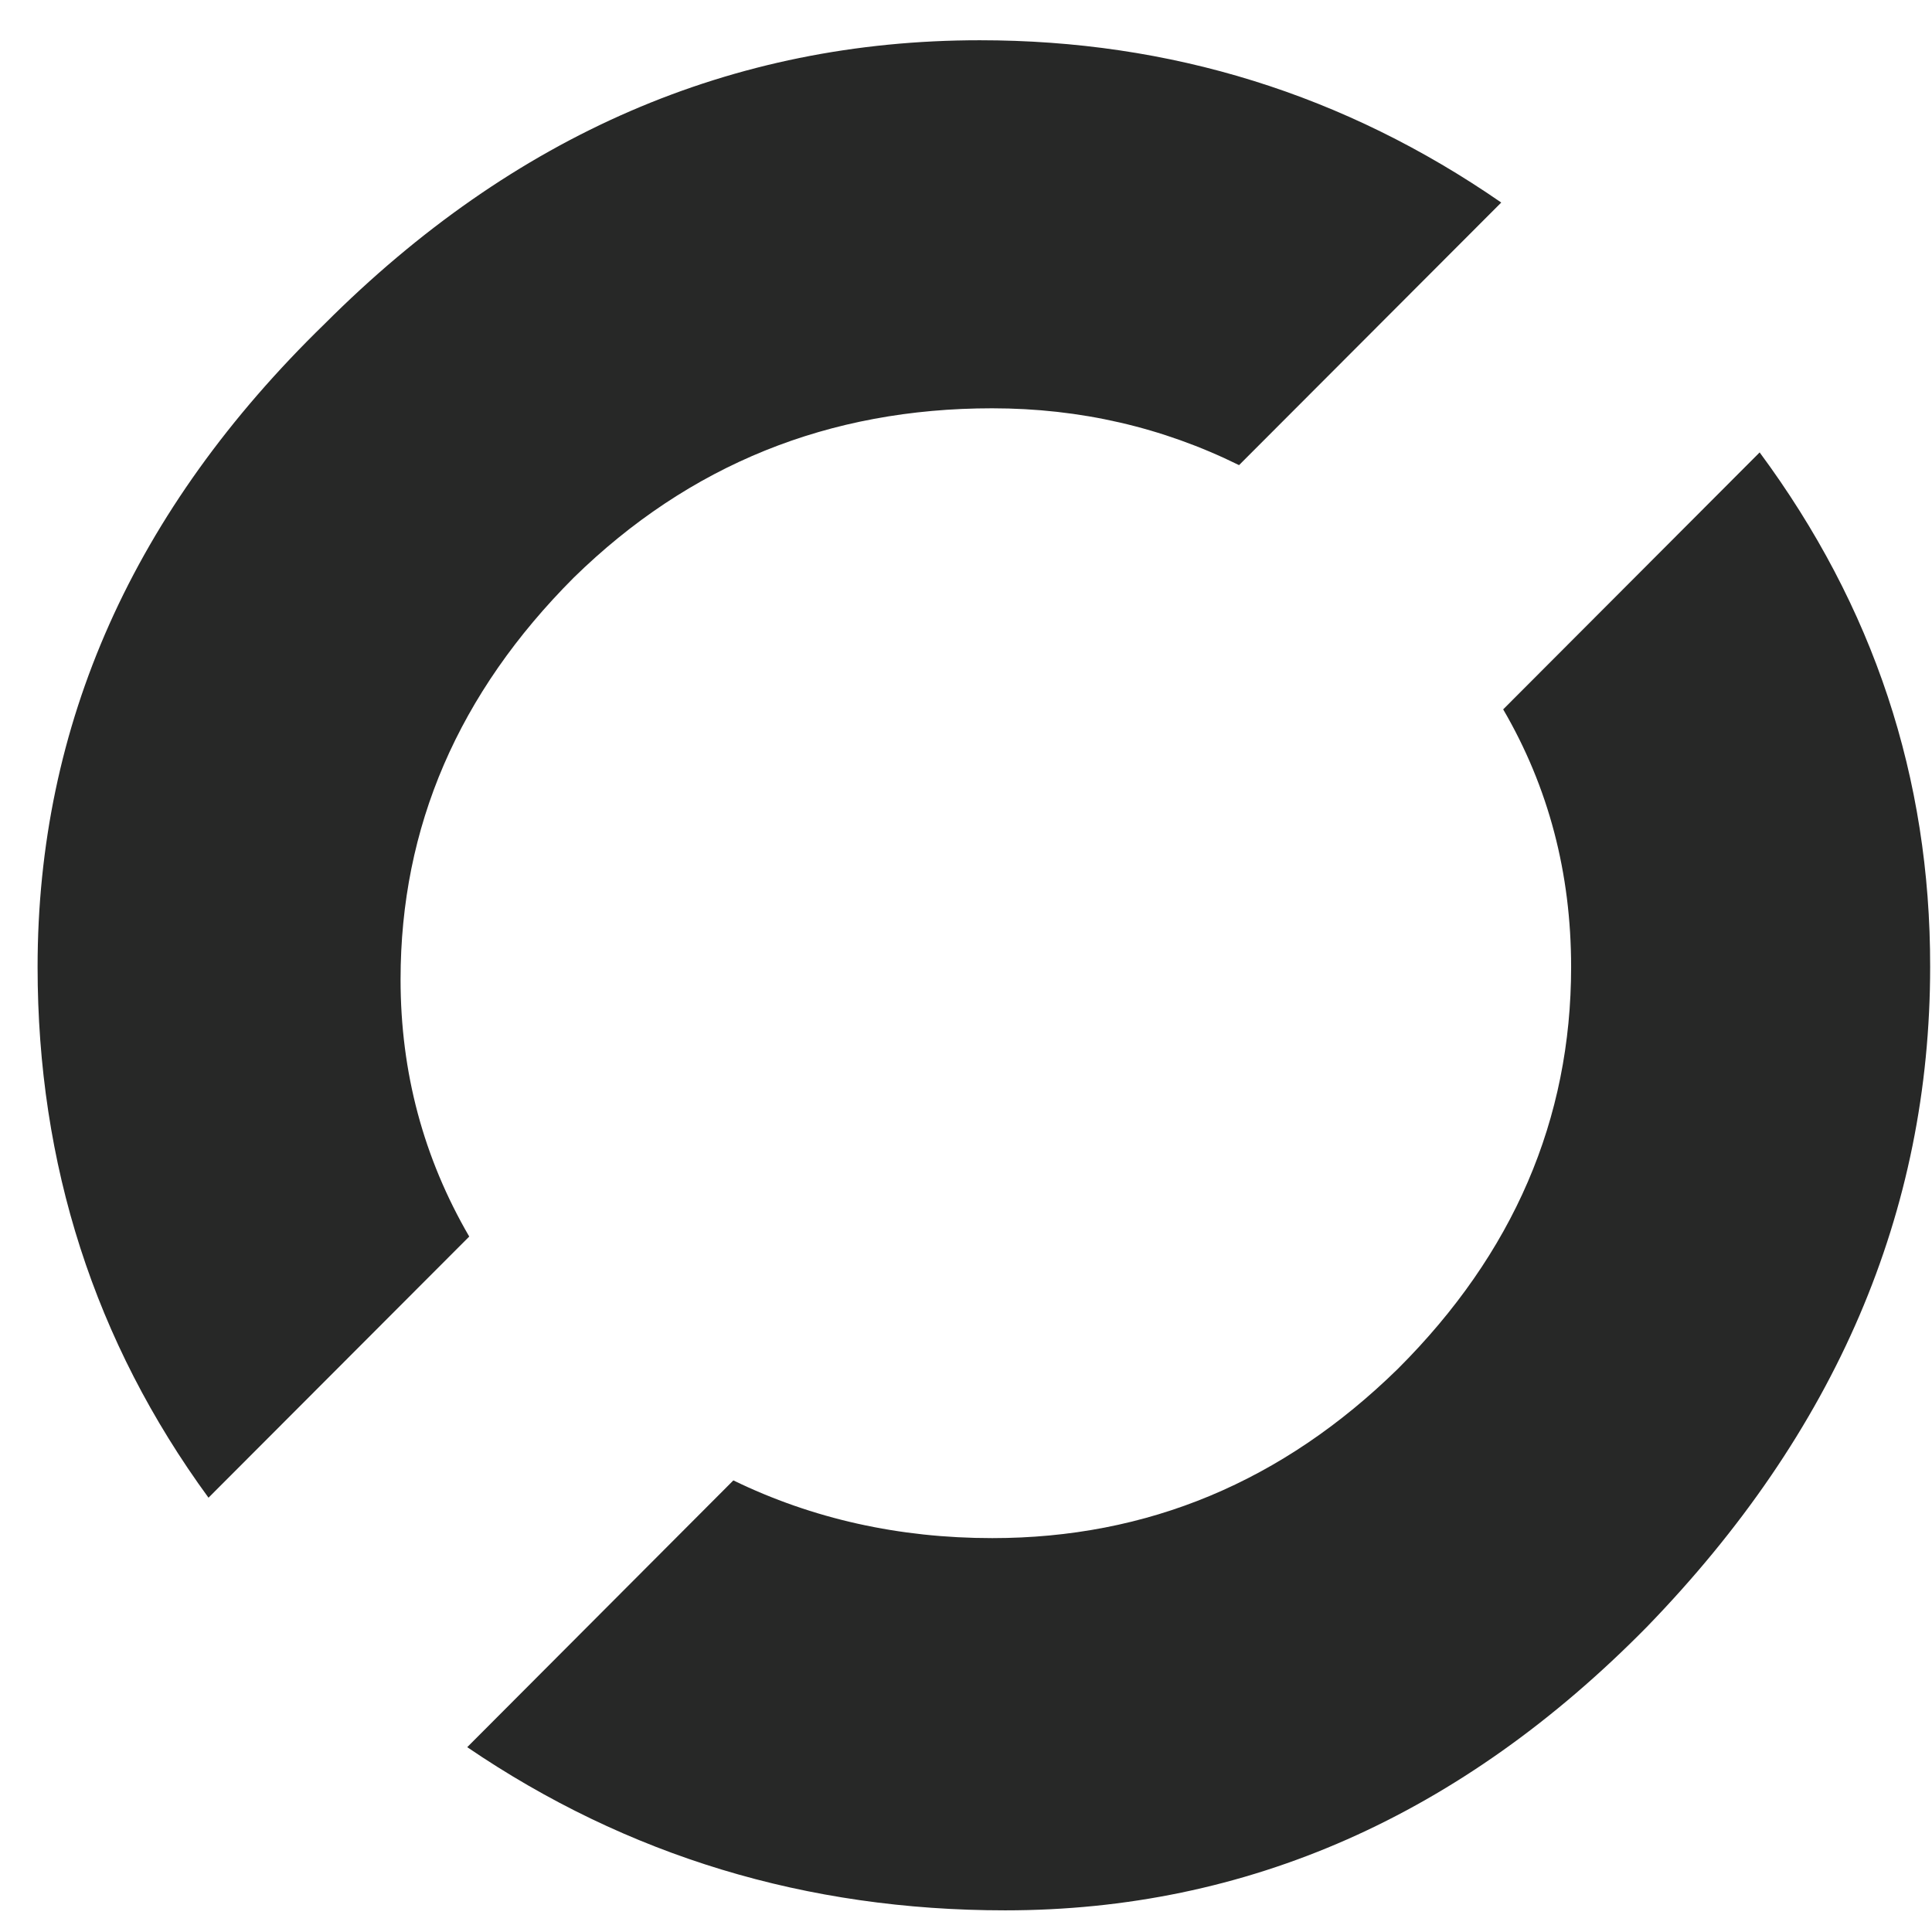
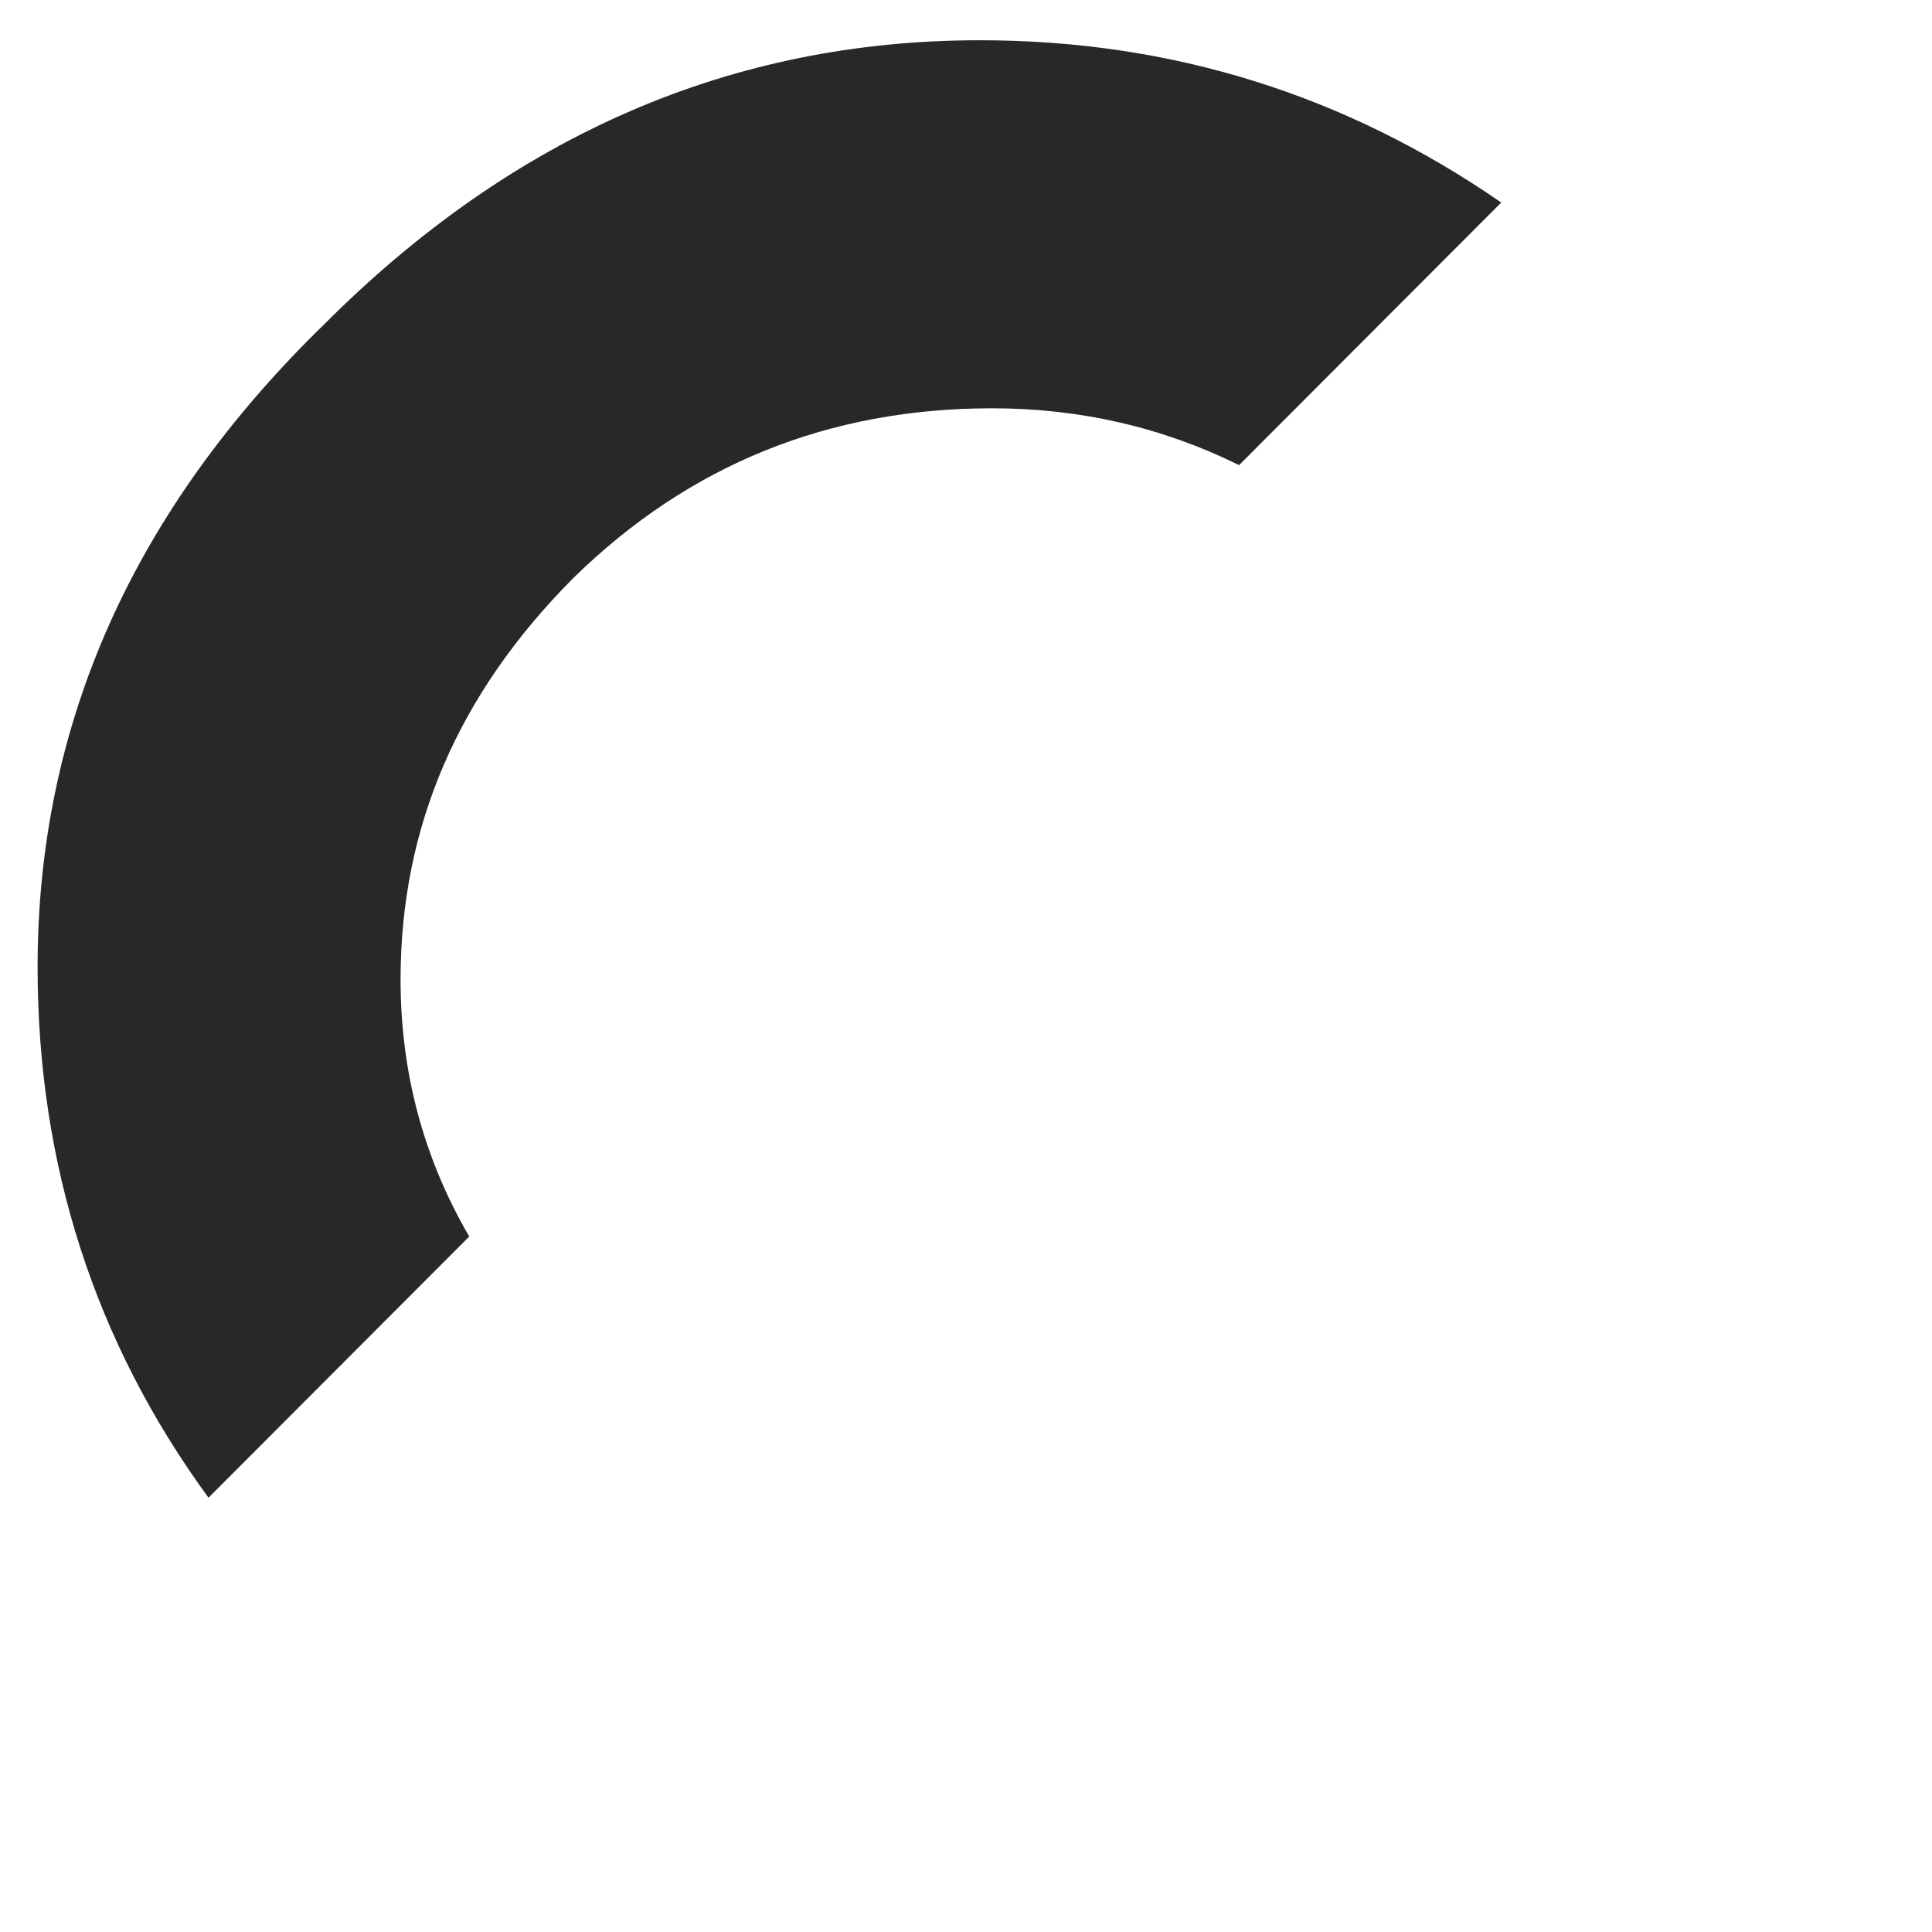
<svg xmlns="http://www.w3.org/2000/svg" width="24" height="24" viewBox="0 0 24 24" fill="none">
  <path d="M4.976 12.167C4.976 10.273 5.692 8.613 7.128 7.175C8.562 5.772 10.295 5.072 12.325 5.072C13.417 5.072 14.44 5.308 15.392 5.778L18.649 2.516C16.703 1.171 14.542 0.5 12.171 0.5C9.092 0.5 6.38 1.676 4.035 4.021C1.655 6.335 0.467 8.998 0.467 12.012C0.467 14.468 1.175 16.668 2.59 18.605L5.829 15.361C5.261 14.384 4.976 13.322 4.976 12.167Z" fill="#272827" />
-   <path d="M21.859 5.62L18.673 8.812C19.238 9.78 19.517 10.848 19.517 12.012C19.517 13.905 18.801 15.571 17.365 17.004C15.932 18.407 14.254 19.107 12.326 19.107C11.169 19.107 10.094 18.868 9.11 18.39L5.804 21.704C7.793 23.057 10.019 23.731 12.486 23.731C15.492 23.731 18.151 22.555 20.458 20.21C22.806 17.788 23.977 15.055 23.977 12.009C23.98 9.661 23.275 7.534 21.859 5.62Z" fill="#272827" />
</svg>